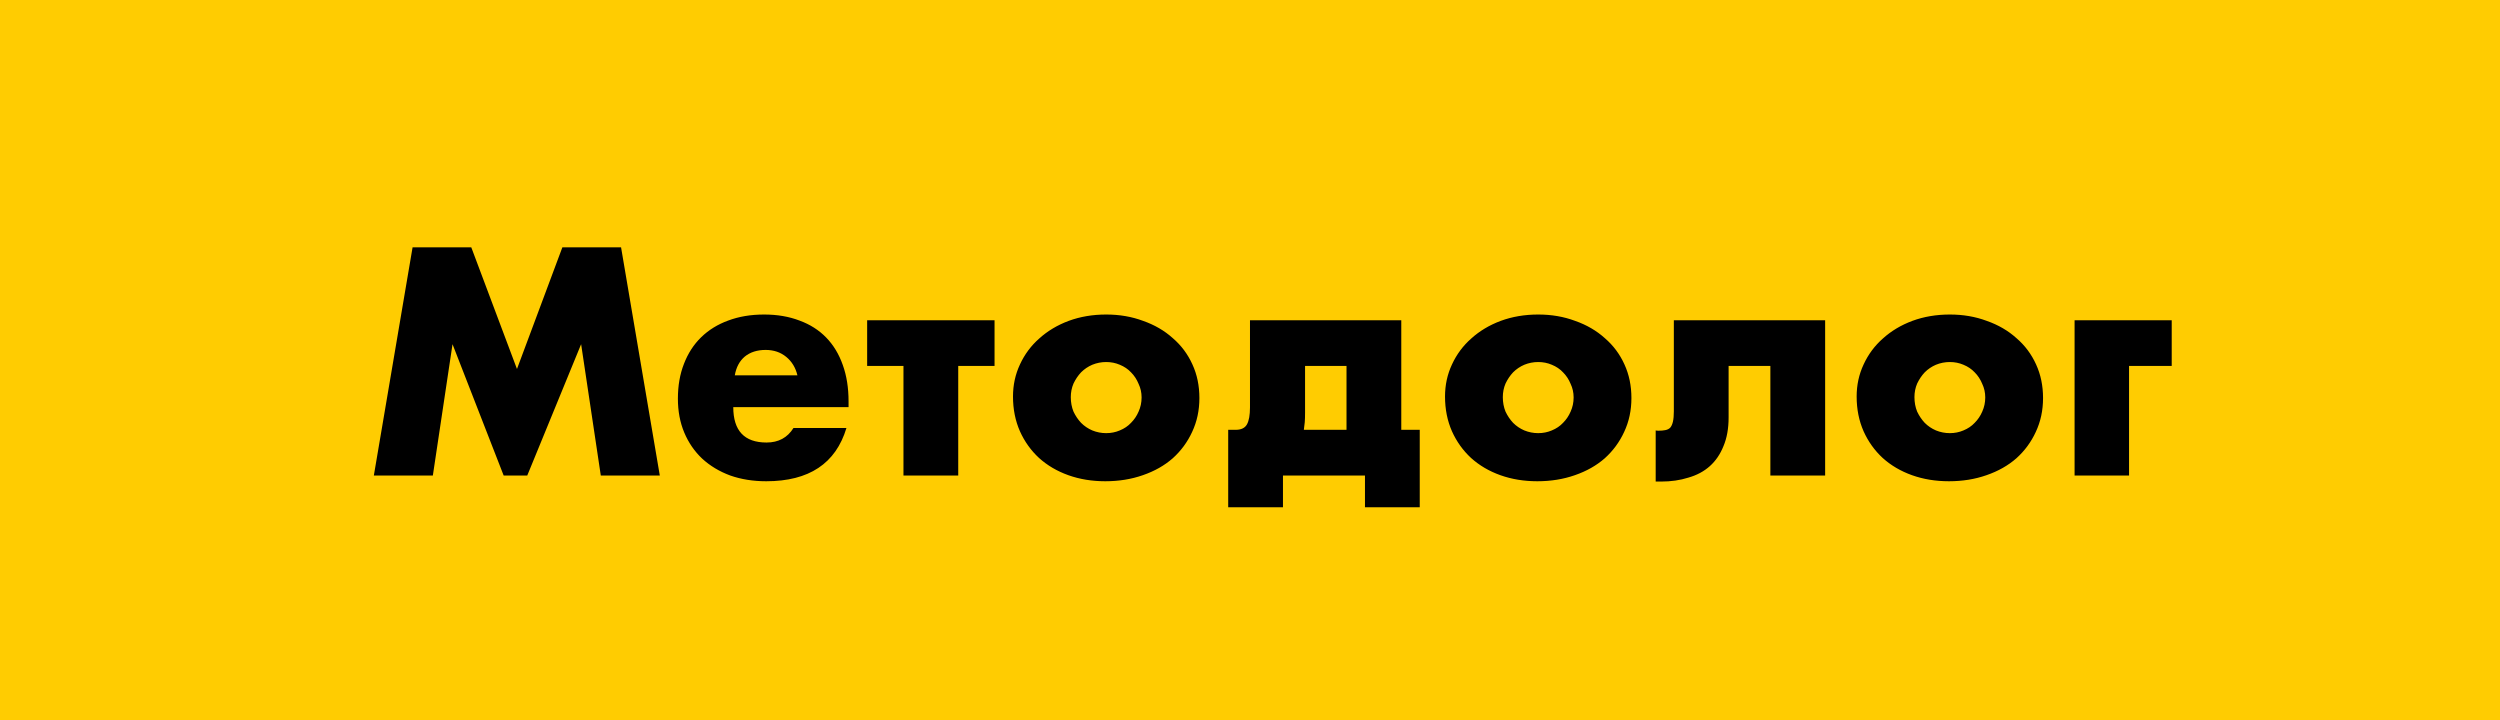
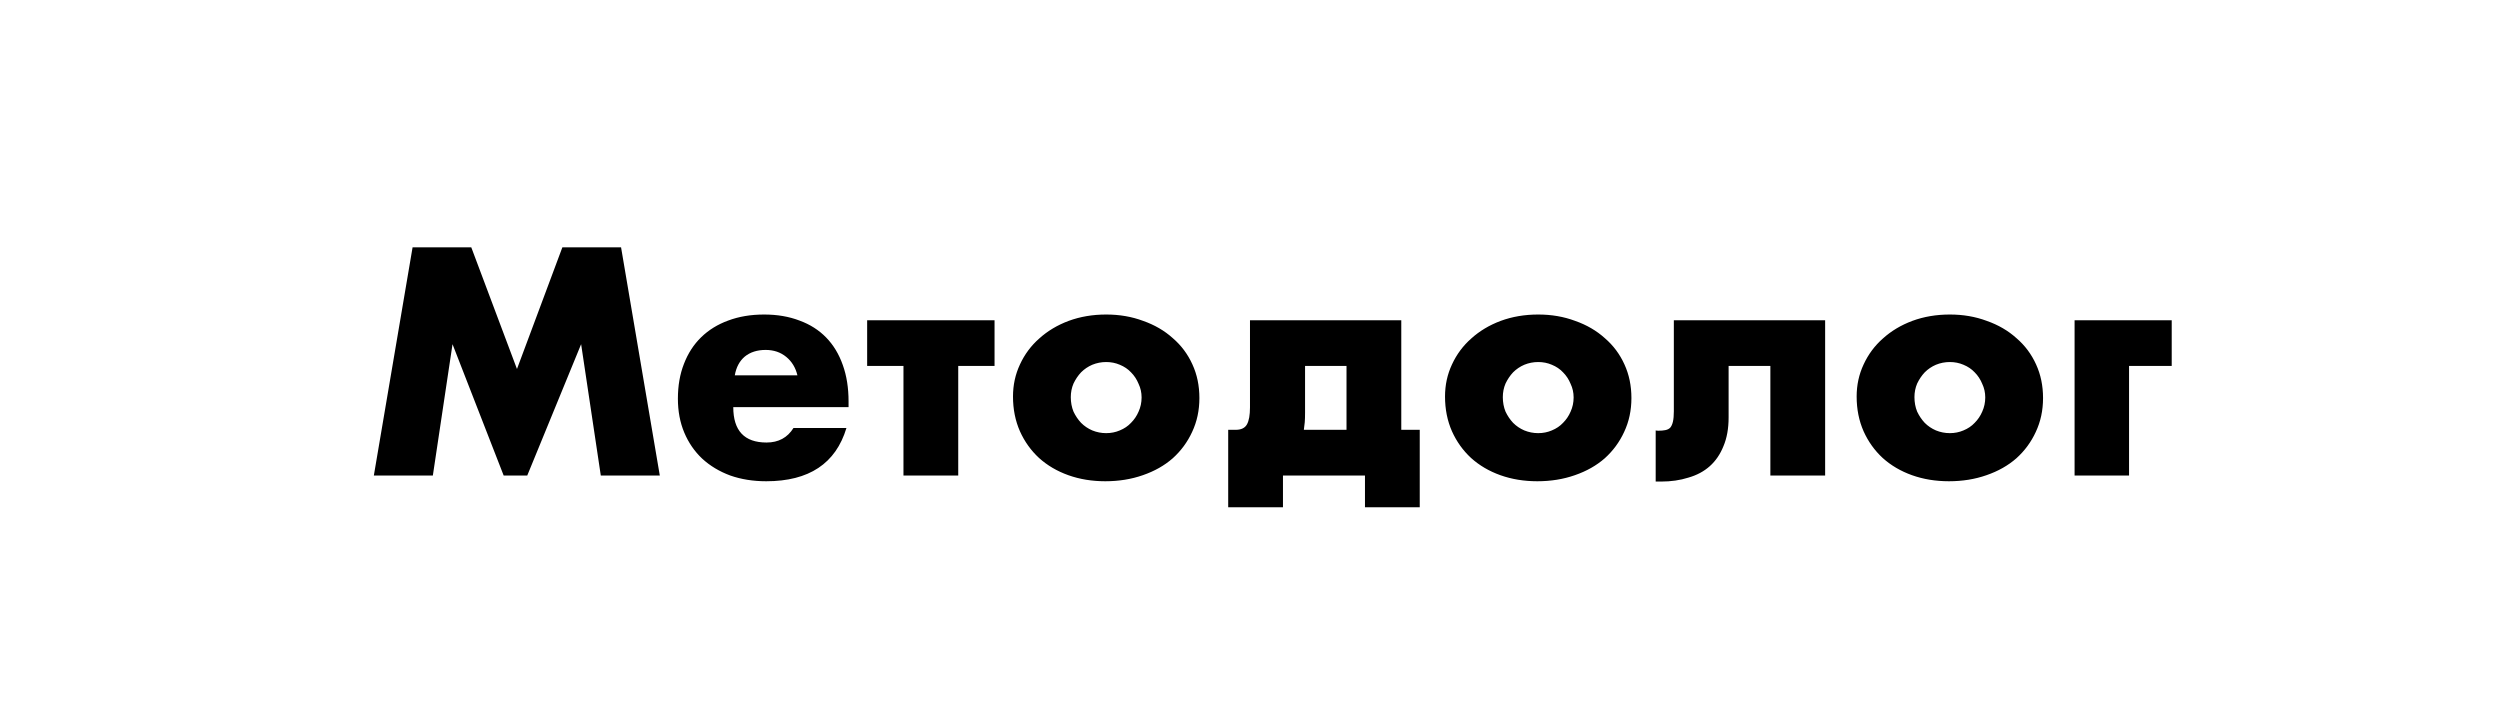
<svg xmlns="http://www.w3.org/2000/svg" width="347" height="100" viewBox="0 0 347 100" fill="none">
-   <rect width="347" height="100" fill="#FFCC01" />
  <path d="M51.89 66L57.266 34.332H65.414L71.756 51.216L78.056 34.332H86.204L91.58 66H83.39L80.66 47.772L73.184 66H69.908L62.81 47.772L60.08 66H51.89ZM110.682 52.098C110.43 51.034 109.912 50.18 109.128 49.536C108.344 48.892 107.392 48.57 106.272 48.57C105.096 48.57 104.13 48.878 103.374 49.494C102.646 50.11 102.184 50.978 101.988 52.098H110.682ZM101.778 56.508C101.778 59.784 103.318 61.422 106.398 61.422C108.05 61.422 109.296 60.75 110.136 59.406H117.486C116.002 64.334 112.292 66.798 106.356 66.798C104.536 66.798 102.87 66.532 101.358 66C99.846 65.44 98.544 64.656 97.452 63.648C96.388 62.64 95.562 61.436 94.974 60.036C94.386 58.636 94.092 57.068 94.092 55.332C94.092 53.54 94.372 51.93 94.932 50.502C95.492 49.046 96.29 47.814 97.326 46.806C98.362 45.798 99.608 45.028 101.064 44.496C102.548 43.936 104.214 43.656 106.062 43.656C107.882 43.656 109.52 43.936 110.976 44.496C112.432 45.028 113.664 45.812 114.672 46.848C115.68 47.884 116.45 49.158 116.982 50.67C117.514 52.154 117.78 53.834 117.78 55.71V56.508H101.778ZM138.043 50.796H133.003V66H125.401V50.796H120.361V44.454H138.043V50.796ZM148.626 55.122C148.626 55.85 148.752 56.522 149.004 57.138C149.284 57.726 149.634 58.244 150.054 58.692C150.502 59.14 151.02 59.49 151.608 59.742C152.224 59.994 152.868 60.12 153.54 60.12C154.212 60.12 154.842 59.994 155.43 59.742C156.046 59.49 156.564 59.14 156.984 58.692C157.432 58.244 157.782 57.726 158.034 57.138C158.314 56.522 158.454 55.864 158.454 55.164C158.454 54.492 158.314 53.862 158.034 53.274C157.782 52.658 157.432 52.126 156.984 51.678C156.564 51.23 156.046 50.88 155.43 50.628C154.842 50.376 154.212 50.25 153.54 50.25C152.868 50.25 152.224 50.376 151.608 50.628C151.02 50.88 150.502 51.23 150.054 51.678C149.634 52.126 149.284 52.644 149.004 53.232C148.752 53.82 148.626 54.45 148.626 55.122ZM140.604 55.038C140.604 53.442 140.926 51.958 141.57 50.586C142.214 49.186 143.11 47.982 144.258 46.974C145.406 45.938 146.764 45.126 148.332 44.538C149.928 43.95 151.664 43.656 153.54 43.656C155.388 43.656 157.096 43.95 158.664 44.538C160.26 45.098 161.632 45.896 162.78 46.932C163.956 47.94 164.866 49.158 165.51 50.586C166.154 51.986 166.476 53.54 166.476 55.248C166.476 56.956 166.14 58.524 165.468 59.952C164.824 61.352 163.928 62.57 162.78 63.606C161.632 64.614 160.246 65.398 158.622 65.958C157.026 66.518 155.29 66.798 153.414 66.798C151.566 66.798 149.858 66.518 148.29 65.958C146.722 65.398 145.364 64.6 144.216 63.564C143.096 62.528 142.214 61.296 141.57 59.868C140.926 58.412 140.604 56.802 140.604 55.038ZM186.896 50.796H181.142V57.264C181.142 57.824 181.128 58.272 181.1 58.608C181.072 58.944 181.03 59.294 180.974 59.658H186.896V50.796ZM171.524 59.658C172.28 59.658 172.798 59.406 173.078 58.902C173.358 58.398 173.498 57.614 173.498 56.55V44.454H194.498V59.658H197.06V70.41H189.458V66H178.076V70.41H170.474V59.658H171.524ZM208.591 55.122C208.591 55.85 208.717 56.522 208.969 57.138C209.249 57.726 209.599 58.244 210.019 58.692C210.467 59.14 210.985 59.49 211.573 59.742C212.189 59.994 212.833 60.12 213.505 60.12C214.177 60.12 214.807 59.994 215.395 59.742C216.011 59.49 216.529 59.14 216.949 58.692C217.397 58.244 217.747 57.726 217.999 57.138C218.279 56.522 218.419 55.864 218.419 55.164C218.419 54.492 218.279 53.862 217.999 53.274C217.747 52.658 217.397 52.126 216.949 51.678C216.529 51.23 216.011 50.88 215.395 50.628C214.807 50.376 214.177 50.25 213.505 50.25C212.833 50.25 212.189 50.376 211.573 50.628C210.985 50.88 210.467 51.23 210.019 51.678C209.599 52.126 209.249 52.644 208.969 53.232C208.717 53.82 208.591 54.45 208.591 55.122ZM200.569 55.038C200.569 53.442 200.891 51.958 201.535 50.586C202.179 49.186 203.075 47.982 204.223 46.974C205.371 45.938 206.729 45.126 208.297 44.538C209.893 43.95 211.629 43.656 213.505 43.656C215.353 43.656 217.061 43.95 218.629 44.538C220.225 45.098 221.597 45.896 222.745 46.932C223.921 47.94 224.831 49.158 225.475 50.586C226.119 51.986 226.441 53.54 226.441 55.248C226.441 56.956 226.105 58.524 225.433 59.952C224.789 61.352 223.893 62.57 222.745 63.606C221.597 64.614 220.211 65.398 218.587 65.958C216.991 66.518 215.255 66.798 213.379 66.798C211.531 66.798 209.823 66.518 208.255 65.958C206.687 65.398 205.329 64.6 204.181 63.564C203.061 62.528 202.179 61.296 201.535 59.868C200.891 58.412 200.569 56.802 200.569 55.038ZM229.809 59.742C229.893 59.77 230.019 59.784 230.187 59.784C230.551 59.784 230.873 59.756 231.153 59.7C231.433 59.644 231.657 59.532 231.825 59.364C231.993 59.168 232.119 58.888 232.203 58.524C232.287 58.16 232.329 57.684 232.329 57.096V44.454H253.329V66H245.727V50.796H239.931V57.936C239.931 59.476 239.693 60.806 239.217 61.926C238.769 63.046 238.139 63.97 237.327 64.698C236.515 65.426 235.521 65.958 234.345 66.294C233.197 66.658 231.937 66.84 230.565 66.84H229.809V59.742ZM265.725 55.122C265.725 55.85 265.851 56.522 266.103 57.138C266.383 57.726 266.733 58.244 267.153 58.692C267.601 59.14 268.119 59.49 268.707 59.742C269.323 59.994 269.967 60.12 270.639 60.12C271.311 60.12 271.941 59.994 272.529 59.742C273.145 59.49 273.663 59.14 274.083 58.692C274.531 58.244 274.881 57.726 275.133 57.138C275.413 56.522 275.553 55.864 275.553 55.164C275.553 54.492 275.413 53.862 275.133 53.274C274.881 52.658 274.531 52.126 274.083 51.678C273.663 51.23 273.145 50.88 272.529 50.628C271.941 50.376 271.311 50.25 270.639 50.25C269.967 50.25 269.323 50.376 268.707 50.628C268.119 50.88 267.601 51.23 267.153 51.678C266.733 52.126 266.383 52.644 266.103 53.232C265.851 53.82 265.725 54.45 265.725 55.122ZM257.703 55.038C257.703 53.442 258.025 51.958 258.669 50.586C259.313 49.186 260.209 47.982 261.357 46.974C262.505 45.938 263.863 45.126 265.431 44.538C267.027 43.95 268.763 43.656 270.639 43.656C272.487 43.656 274.195 43.95 275.763 44.538C277.359 45.098 278.731 45.896 279.879 46.932C281.055 47.94 281.965 49.158 282.609 50.586C283.253 51.986 283.575 53.54 283.575 55.248C283.575 56.956 283.239 58.524 282.567 59.952C281.923 61.352 281.027 62.57 279.879 63.606C278.731 64.614 277.345 65.398 275.721 65.958C274.125 66.518 272.389 66.798 270.513 66.798C268.665 66.798 266.957 66.518 265.389 65.958C263.821 65.398 262.463 64.6 261.315 63.564C260.195 62.528 259.313 61.296 258.669 59.868C258.025 58.412 257.703 56.802 257.703 55.038ZM287.952 66V44.454H301.434V50.796H295.512V66H287.952Z" fill="black" />
</svg>